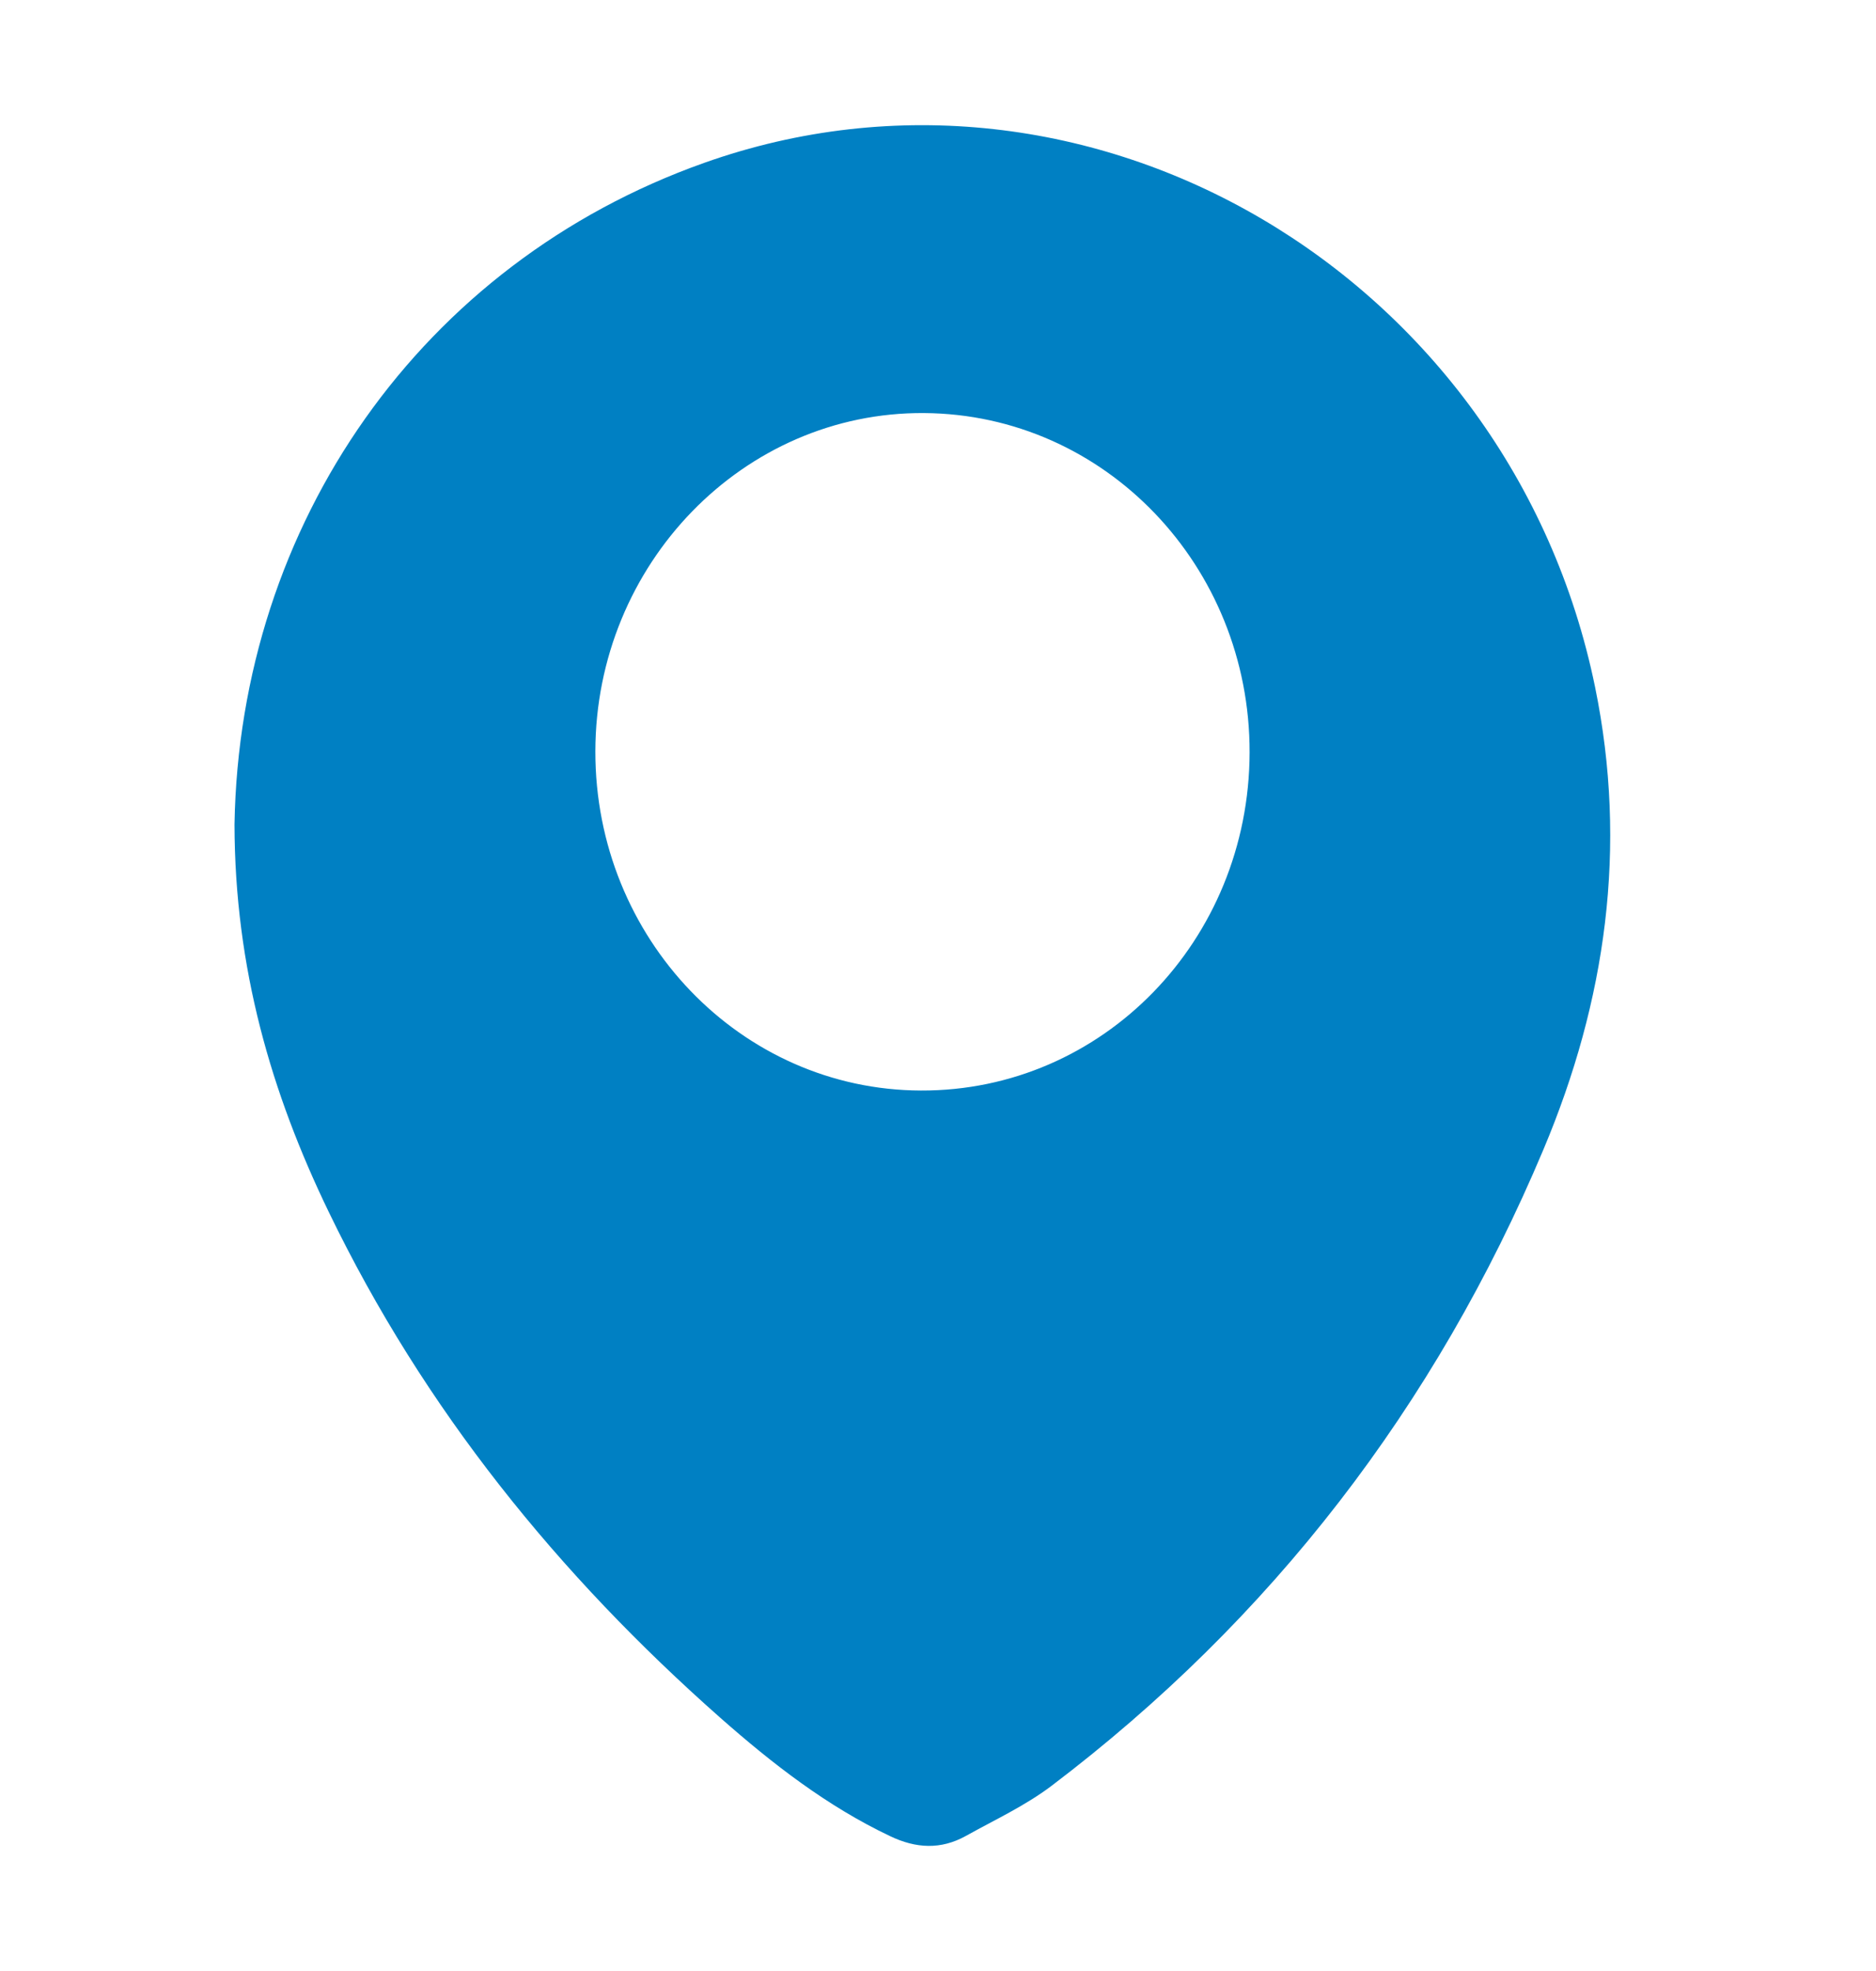
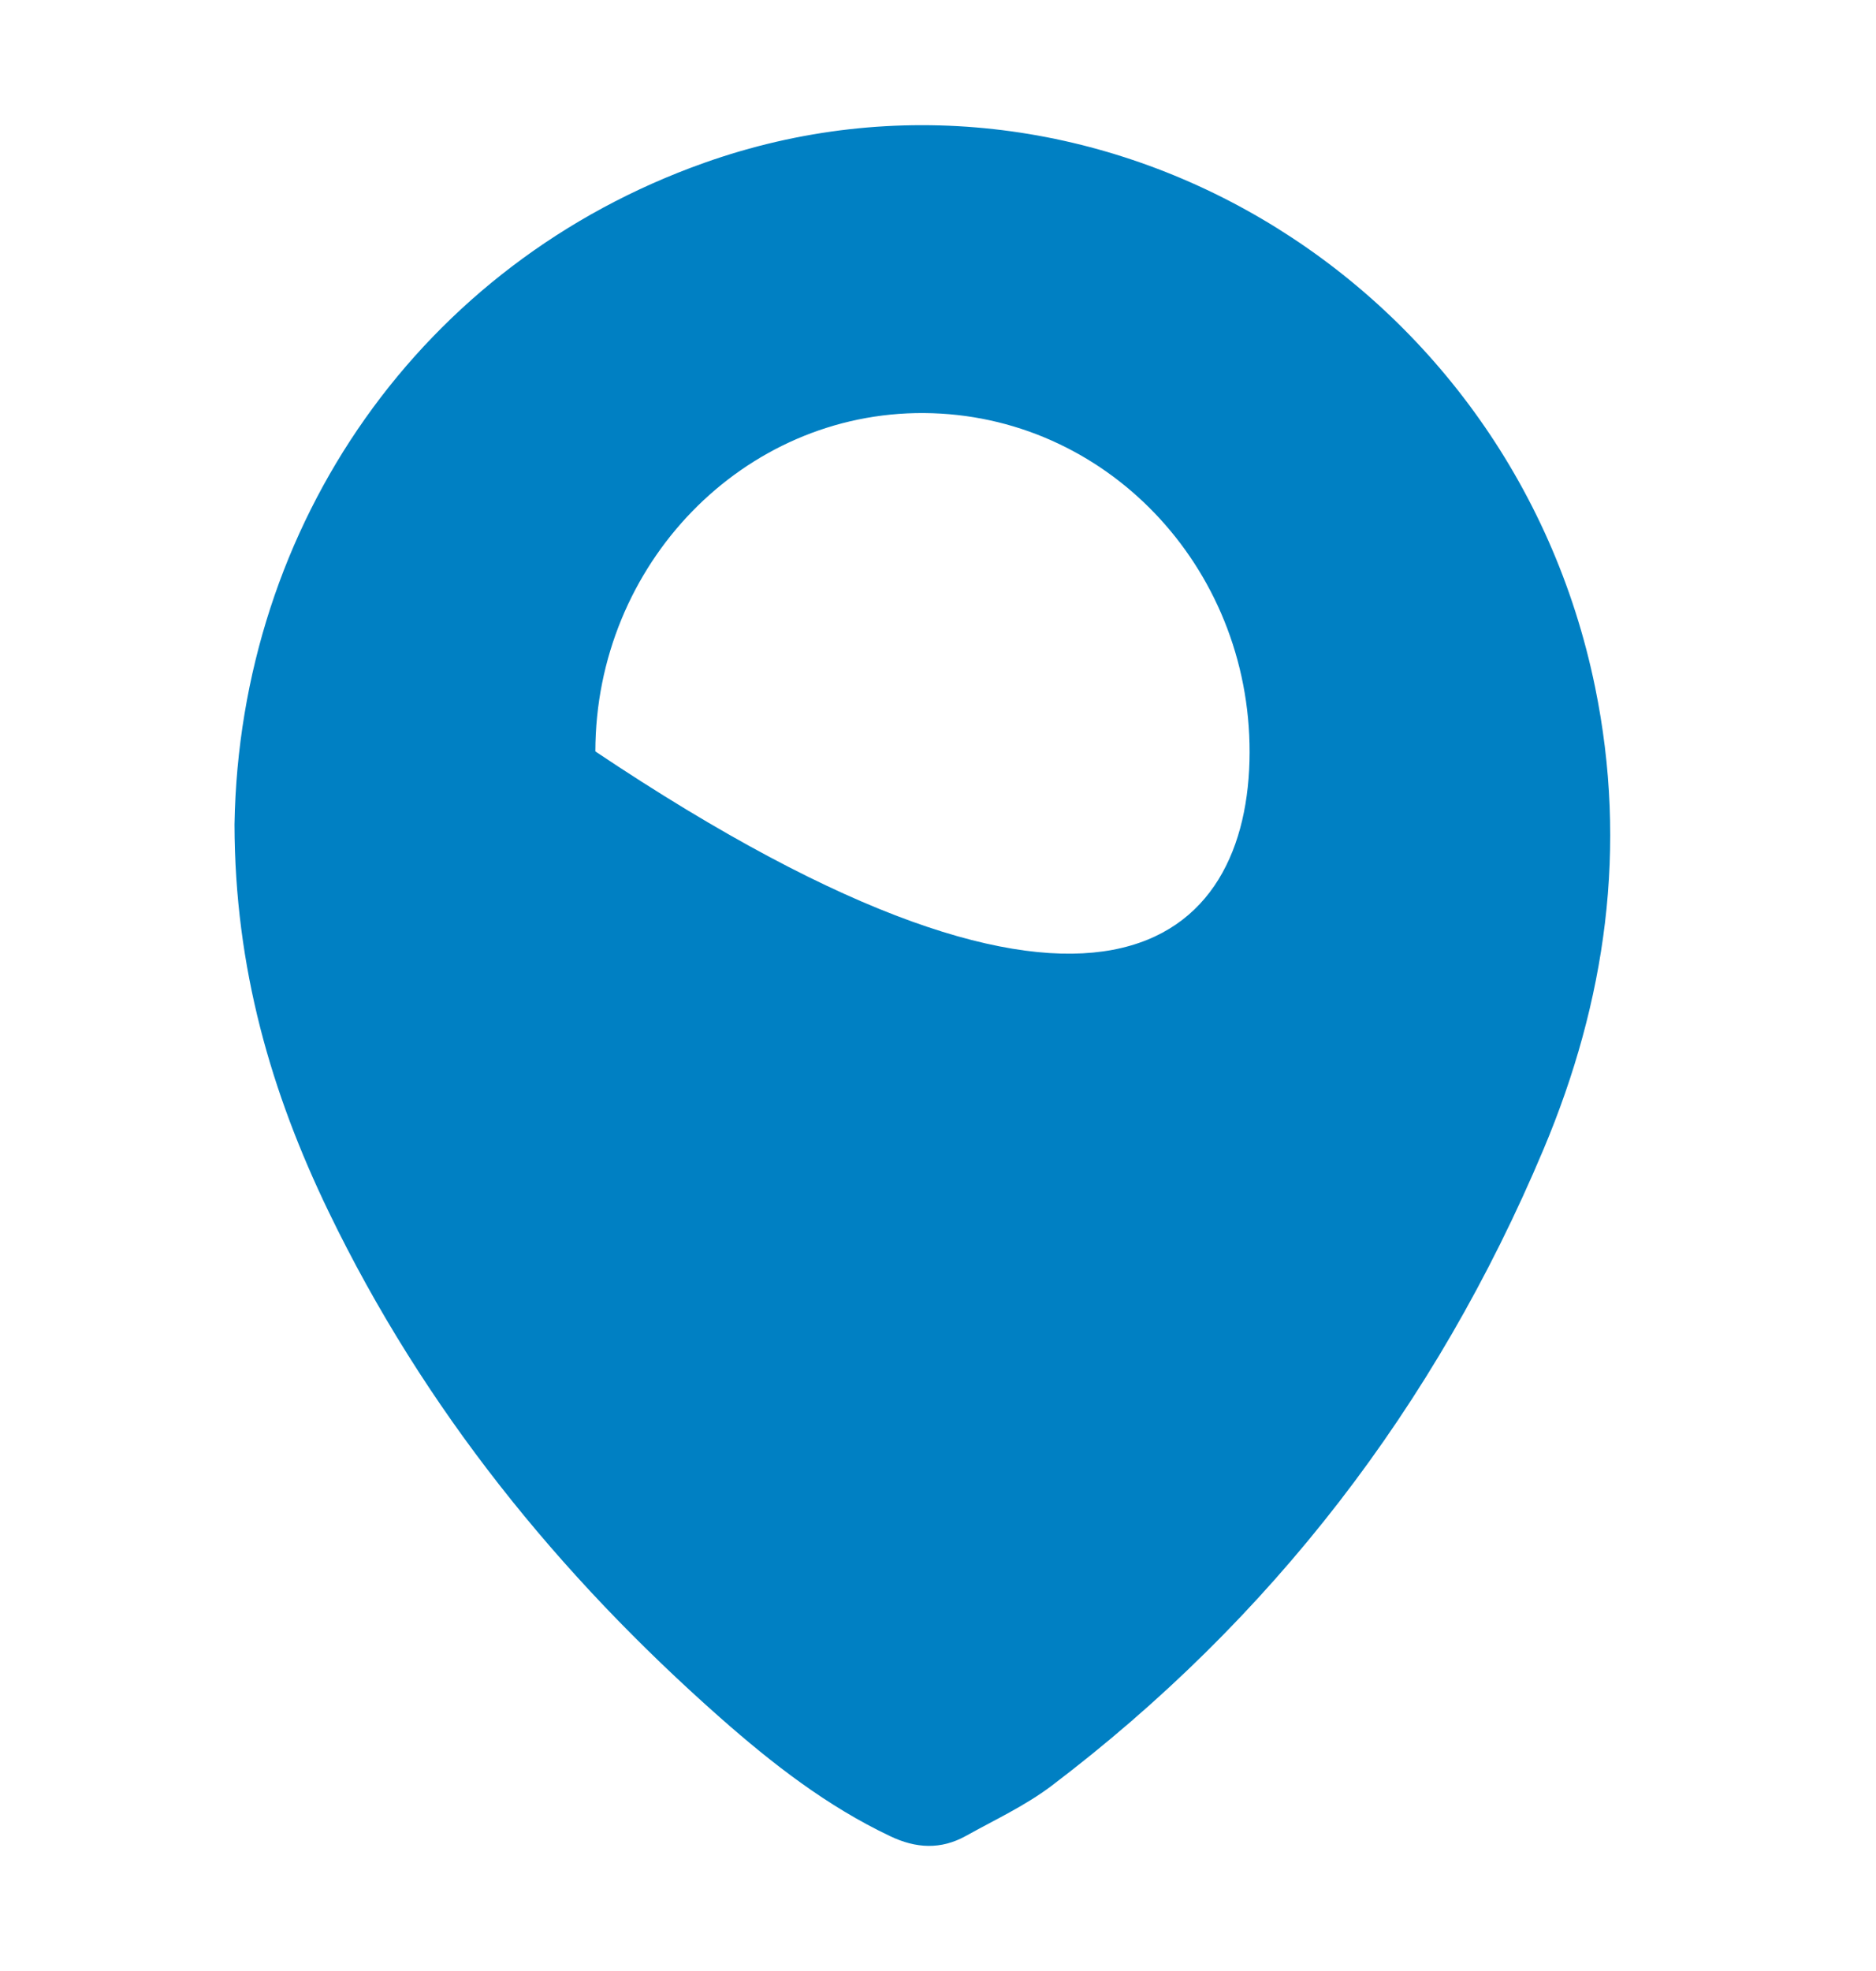
<svg xmlns="http://www.w3.org/2000/svg" width="20" height="21" viewBox="0 0 20 21" fill="none">
-   <path d="M2.5 8.784C2.554 5.578 4.494 2.805 7.505 1.736C11.605 0.279 16.103 2.925 17.005 7.32C17.355 9.027 17.12 10.666 16.456 12.244C15.3 14.991 13.548 17.256 11.208 19.029C10.928 19.24 10.604 19.39 10.297 19.561C10.03 19.709 9.765 19.695 9.489 19.563C8.818 19.245 8.235 18.792 7.679 18.302C5.955 16.78 4.52 15.014 3.503 12.909C2.892 11.645 2.503 10.316 2.5 8.784ZM13.322 8.018C13.326 6.029 11.778 4.414 9.852 4.401C7.927 4.387 6.35 6.009 6.347 8.006C6.345 9.997 7.897 11.613 9.818 11.619C11.755 11.626 13.317 10.02 13.322 8.018Z" fill="#0080C3" />
+   <path d="M2.5 8.784C2.554 5.578 4.494 2.805 7.505 1.736C11.605 0.279 16.103 2.925 17.005 7.32C17.355 9.027 17.12 10.666 16.456 12.244C15.3 14.991 13.548 17.256 11.208 19.029C10.928 19.24 10.604 19.39 10.297 19.561C10.03 19.709 9.765 19.695 9.489 19.563C8.818 19.245 8.235 18.792 7.679 18.302C5.955 16.78 4.52 15.014 3.503 12.909C2.892 11.645 2.503 10.316 2.5 8.784ZM13.322 8.018C13.326 6.029 11.778 4.414 9.852 4.401C7.927 4.387 6.35 6.009 6.347 8.006C11.755 11.626 13.317 10.02 13.322 8.018Z" fill="#0080C3" />
</svg>